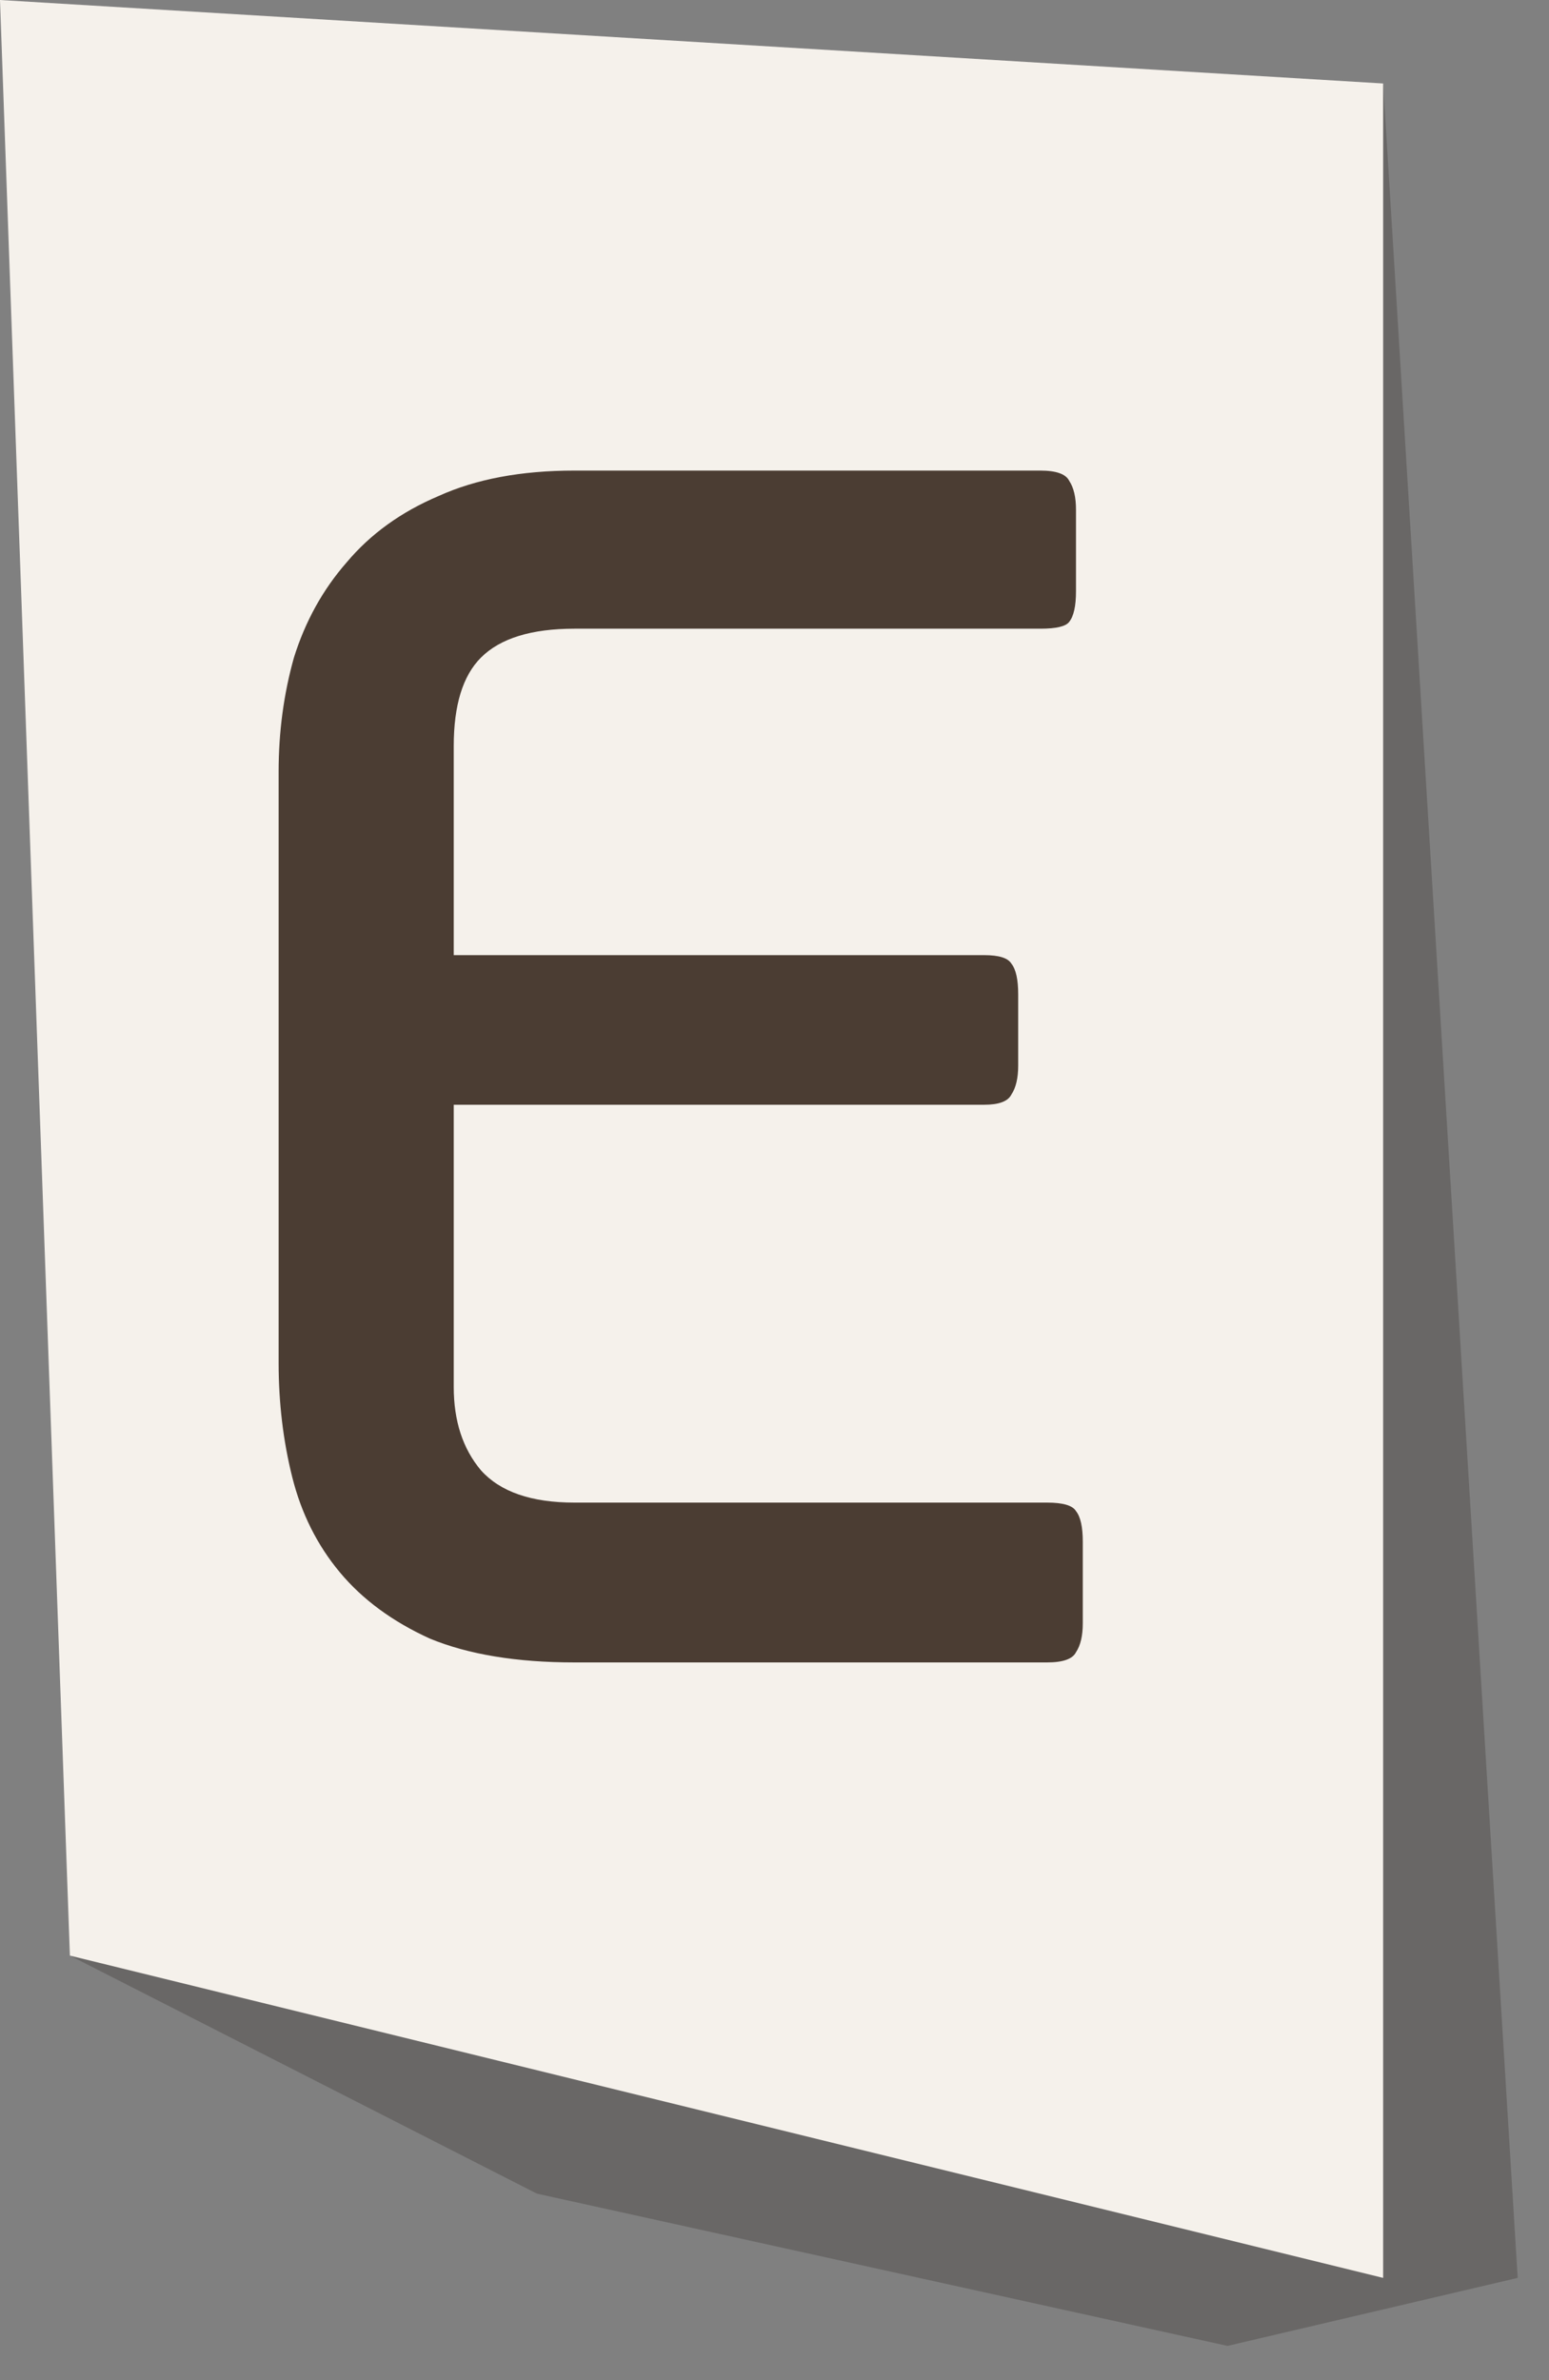
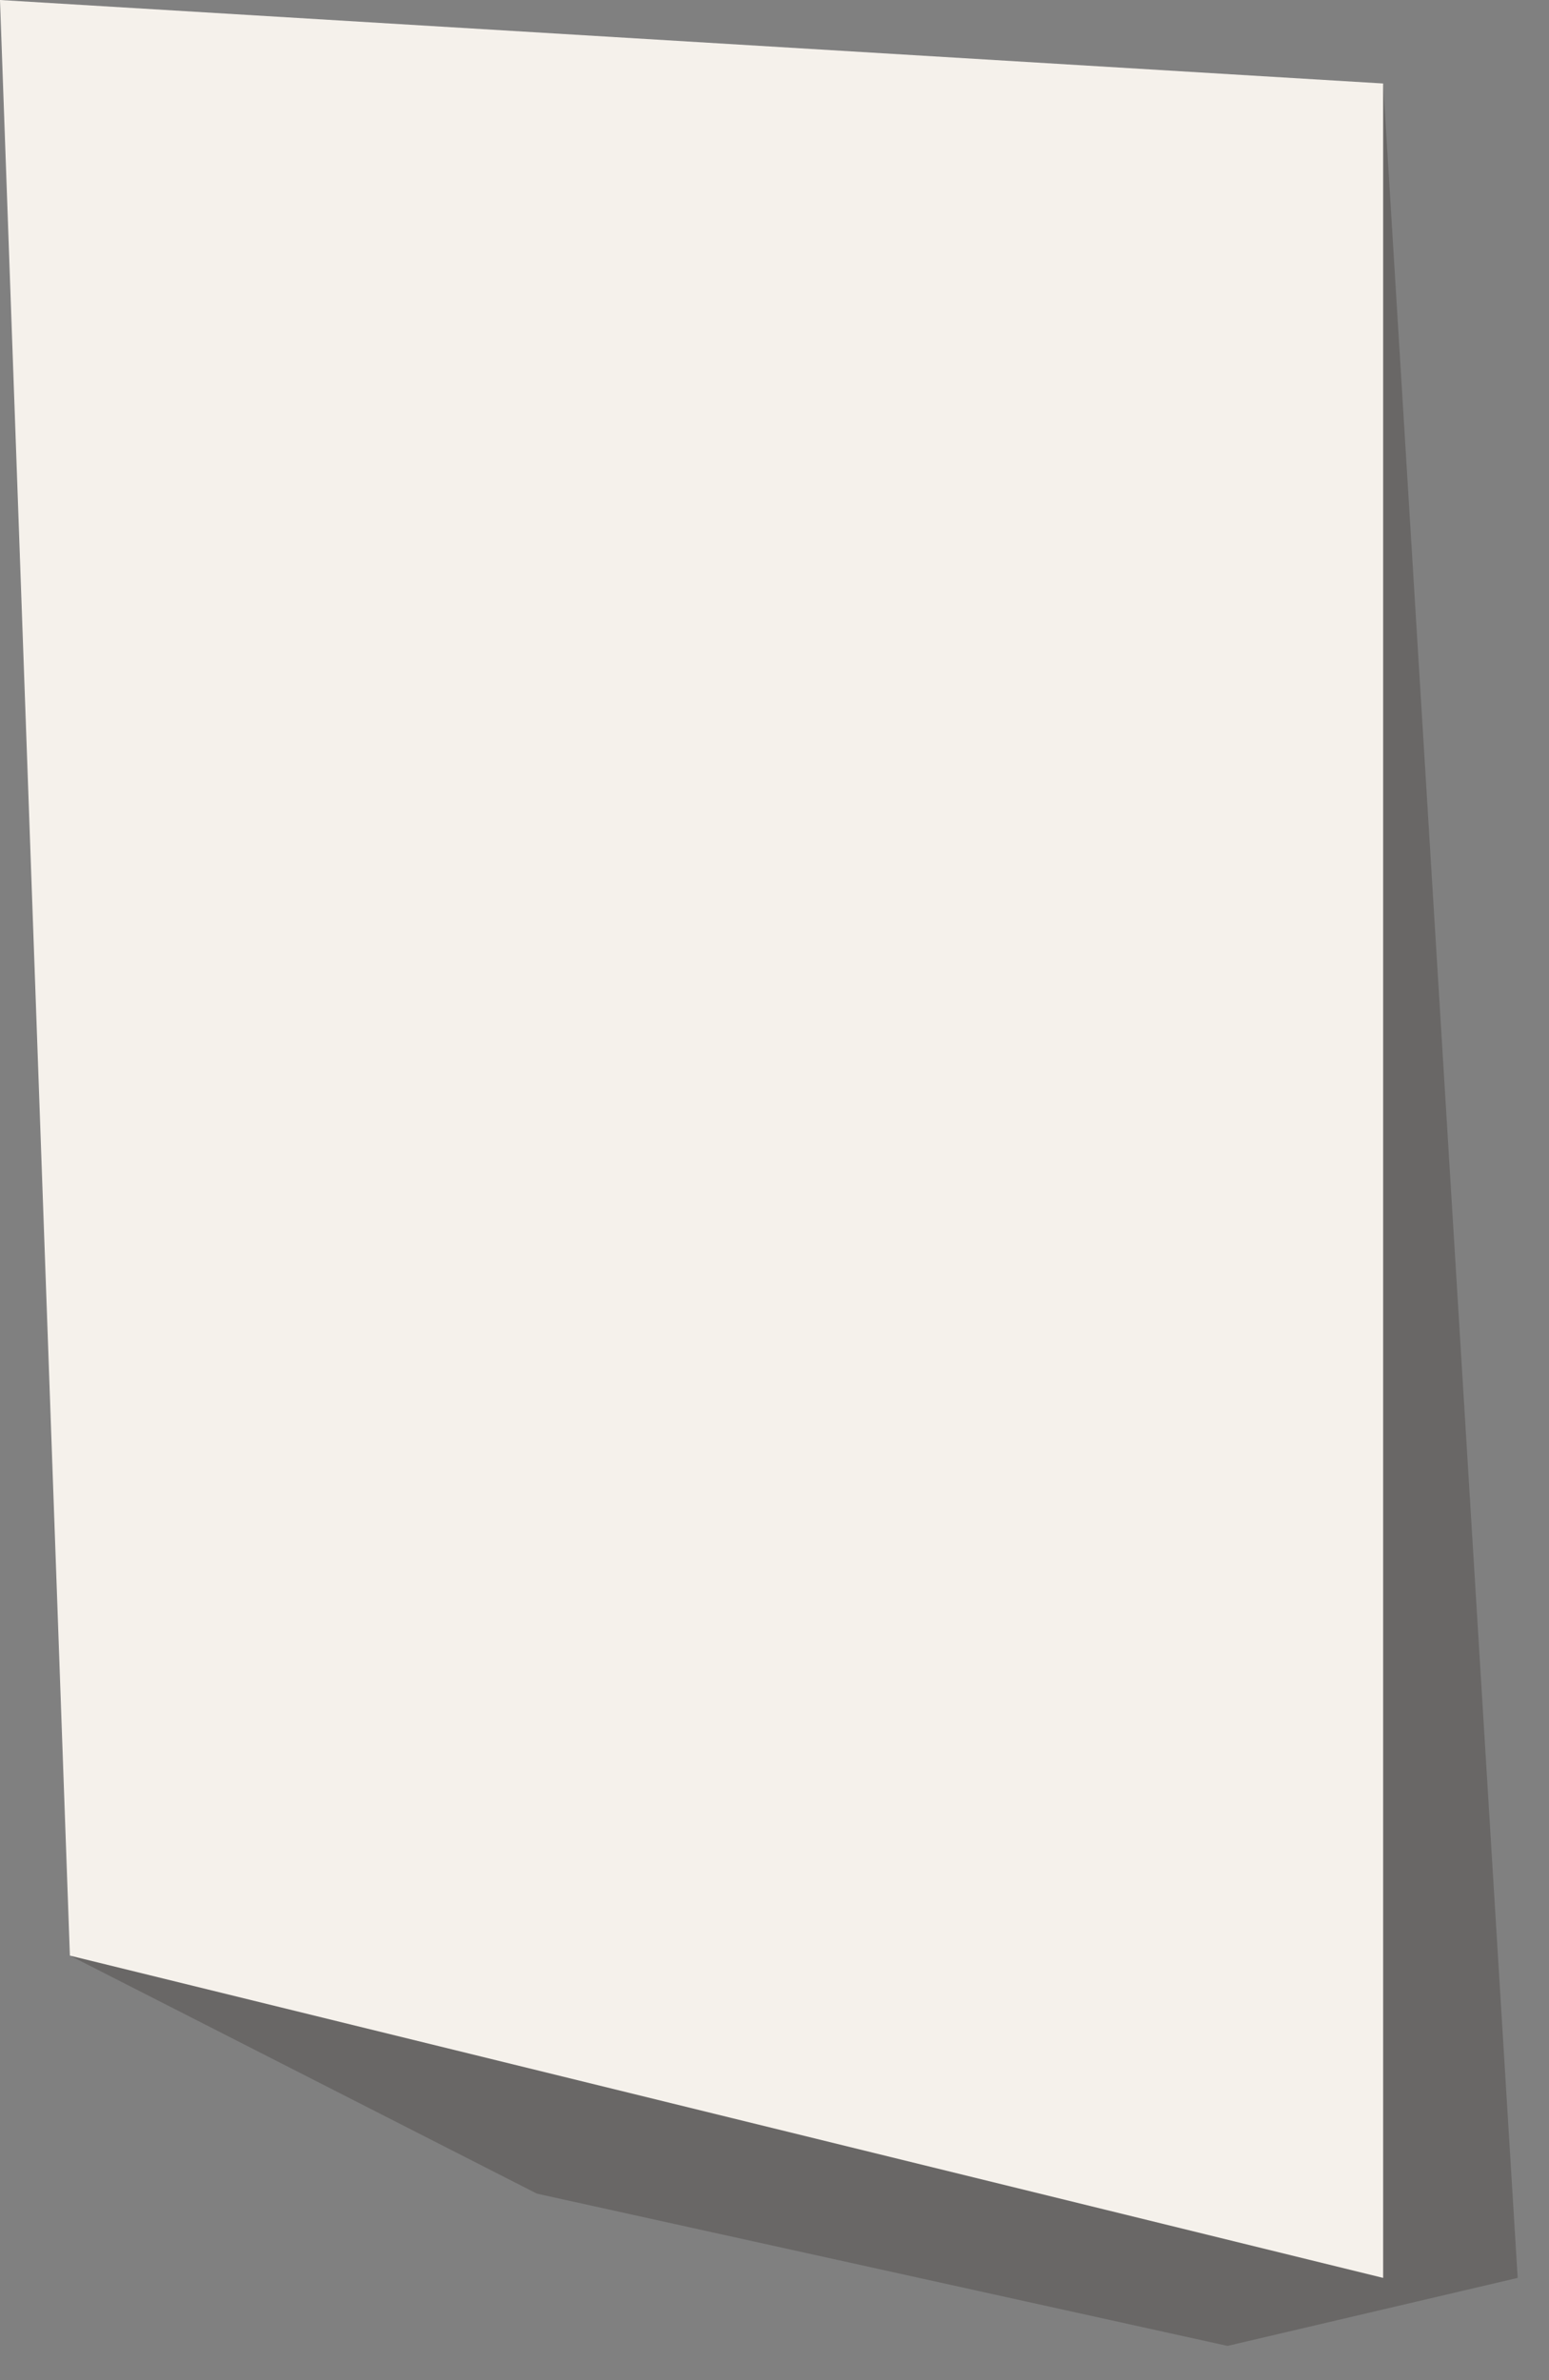
<svg xmlns="http://www.w3.org/2000/svg" width="41" height="63" viewBox="0 0 41 63" fill="none">
  <rect x="0" y="0" width="41" height="63" fill="#808080" stroke="none" />
  <g opacity="0.2">
    <path d="M1.851 51.76L14.211 58.06L32.491 62.09L40.171 60.29L36.611 2.21L28.331 54.2L1.851 51.76Z" fill="#0E0600" />
  </g>
  <path d="M0 0L1.85 51.76L36.61 60.29V2.21L0 0Z" fill="#F5F1EB" />
-   <path d="M28.66 42.965C28.66 43.295 28.6 43.55 28.48 43.73C28.39 43.91 28.135 44 27.715 44H15.205C13.675 44 12.4 43.79 11.38 43.37C10.39 42.92 9.595 42.335 8.995 41.615C8.395 40.895 7.975 40.055 7.735 39.095C7.495 38.135 7.375 37.13 7.375 36.08V20.42C7.375 19.37 7.51 18.365 7.78 17.405C8.08 16.445 8.545 15.605 9.175 14.885C9.805 14.135 10.615 13.55 11.605 13.13C12.595 12.68 13.795 12.455 15.205 12.455H27.535C27.955 12.455 28.21 12.545 28.3 12.725C28.42 12.905 28.48 13.16 28.48 13.49V15.65C28.48 16.04 28.42 16.31 28.3 16.46C28.21 16.58 27.955 16.64 27.535 16.64H15.205C14.065 16.64 13.24 16.895 12.73 17.405C12.25 17.885 12.01 18.665 12.01 19.745V25.28H26.05C26.44 25.28 26.68 25.355 26.77 25.505C26.89 25.655 26.95 25.925 26.95 26.315V28.205C26.95 28.535 26.89 28.79 26.77 28.97C26.68 29.15 26.44 29.24 26.05 29.24H12.01V36.71C12.01 37.61 12.25 38.345 12.73 38.915C13.24 39.485 14.065 39.77 15.205 39.77H27.715C28.135 39.77 28.39 39.845 28.48 39.995C28.6 40.145 28.66 40.415 28.66 40.805V42.965Z" fill="#4B3D33" />
</svg>